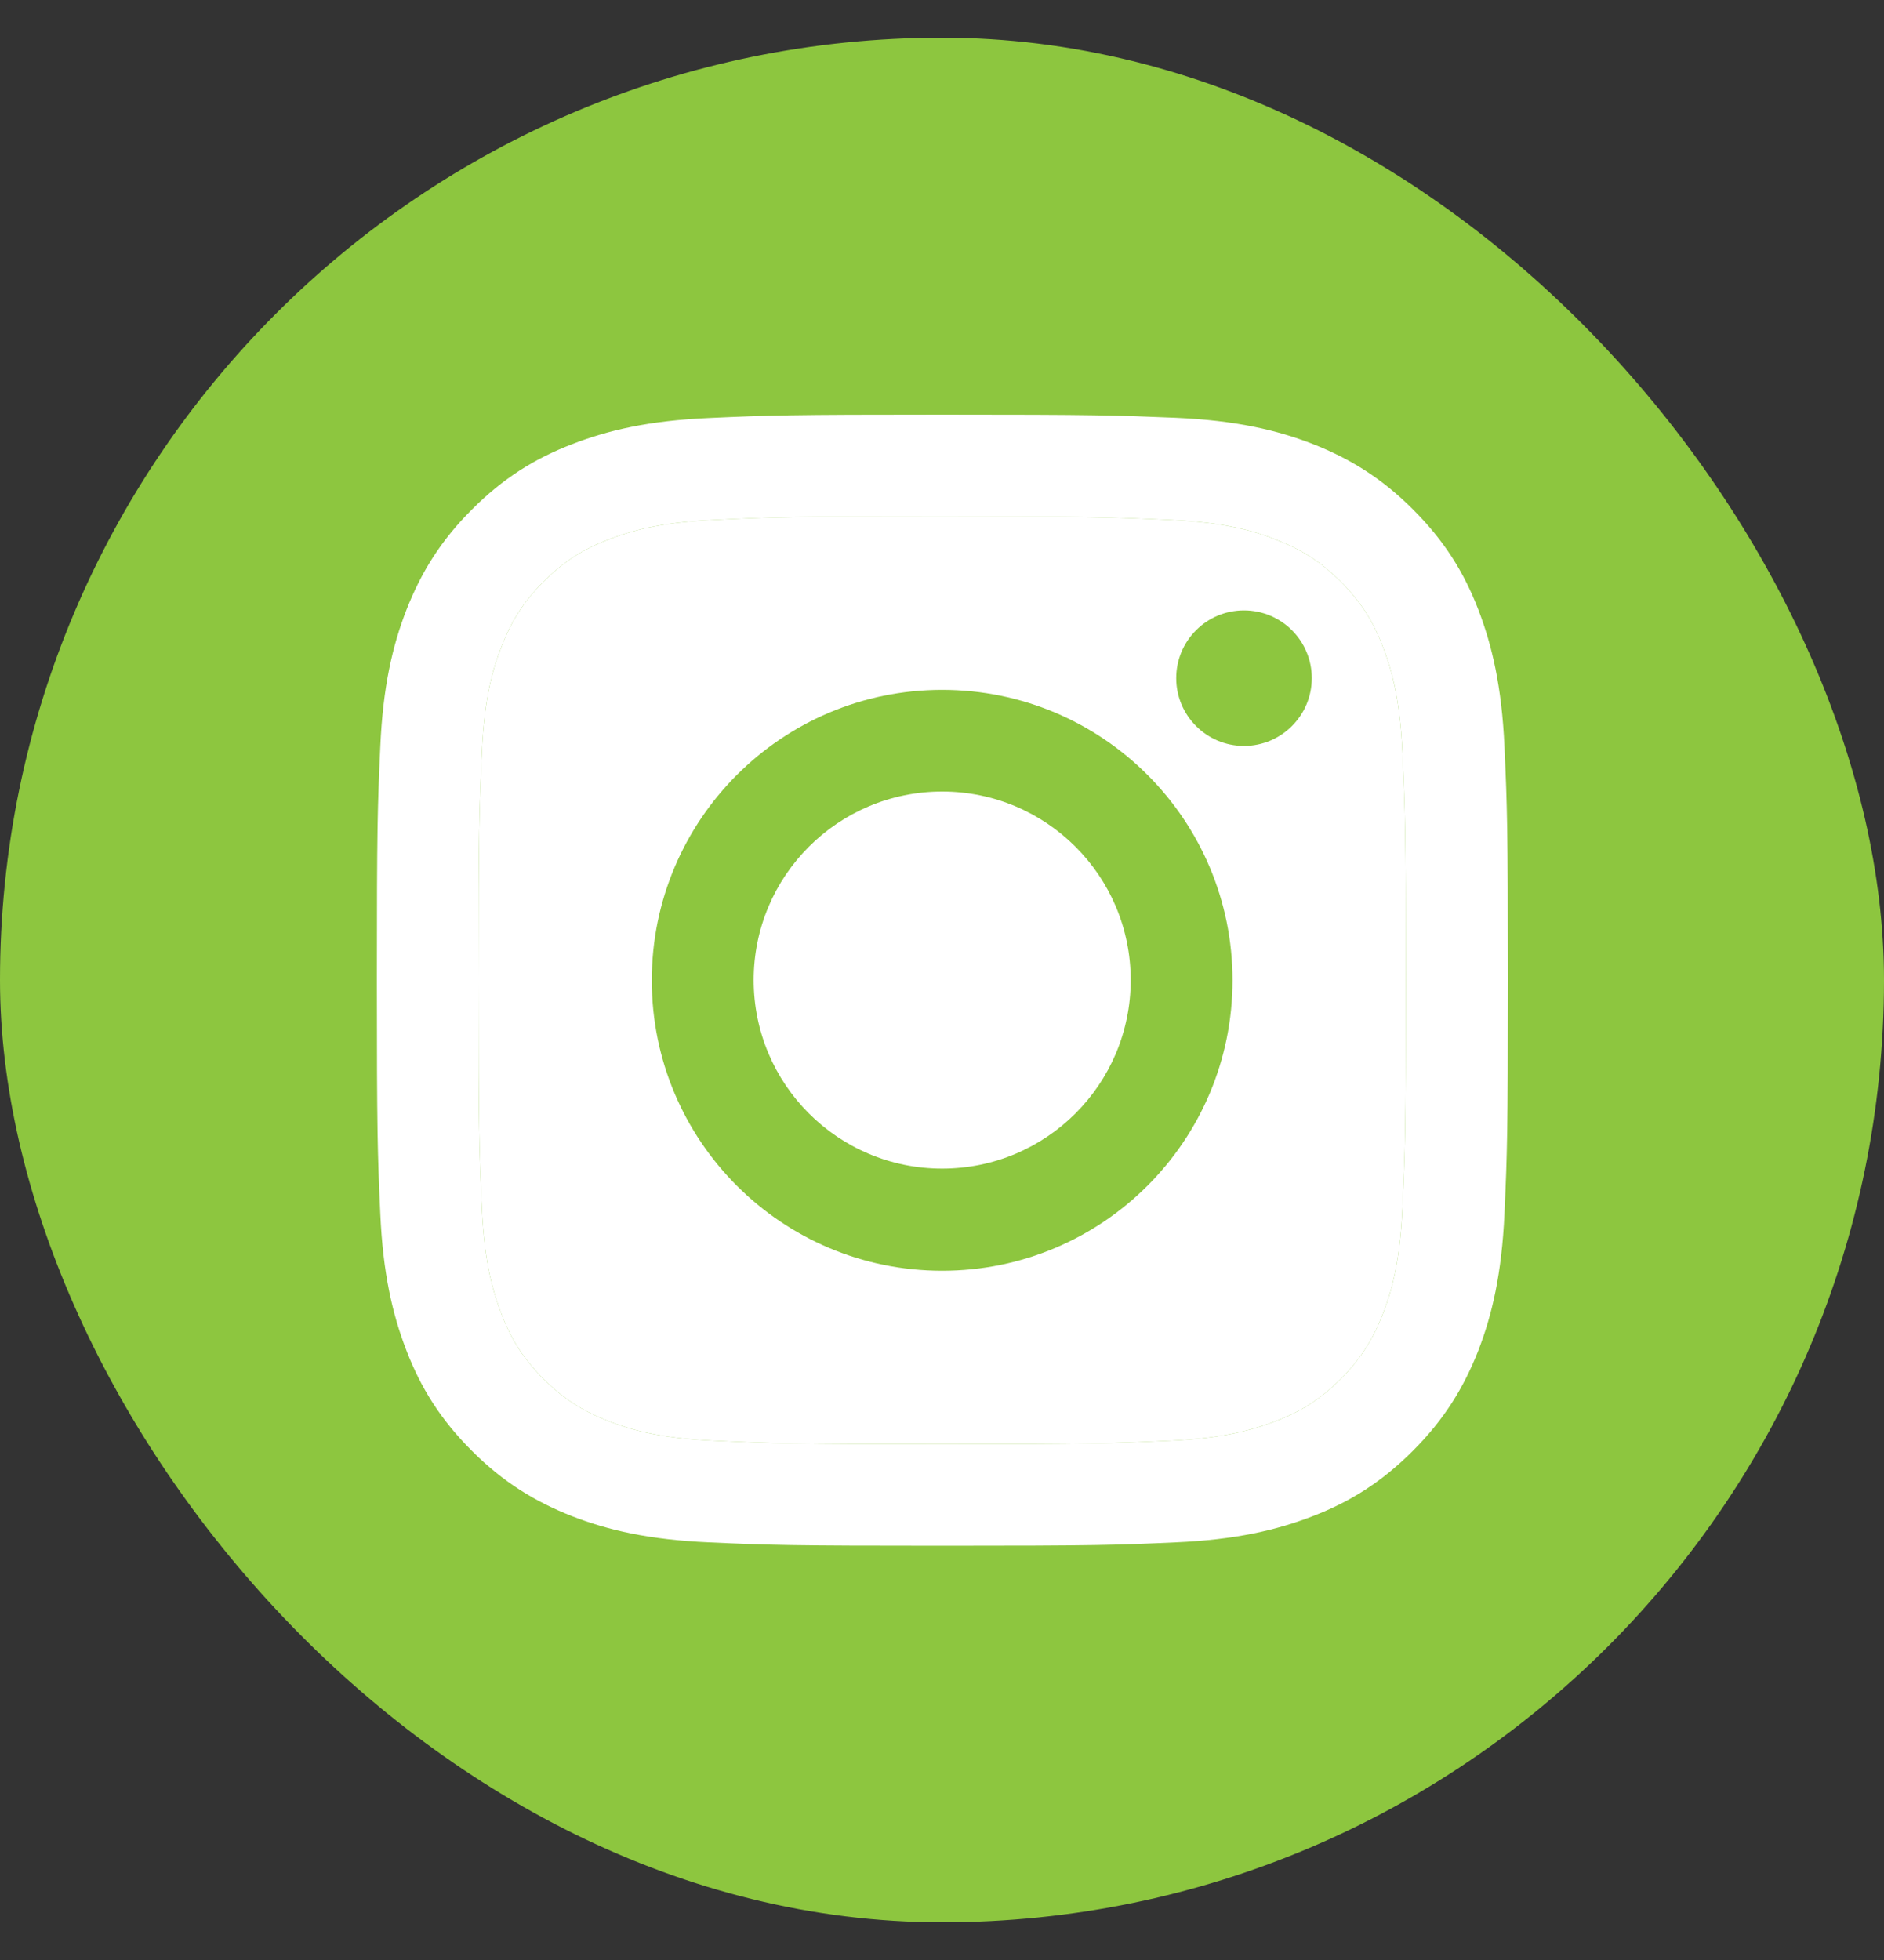
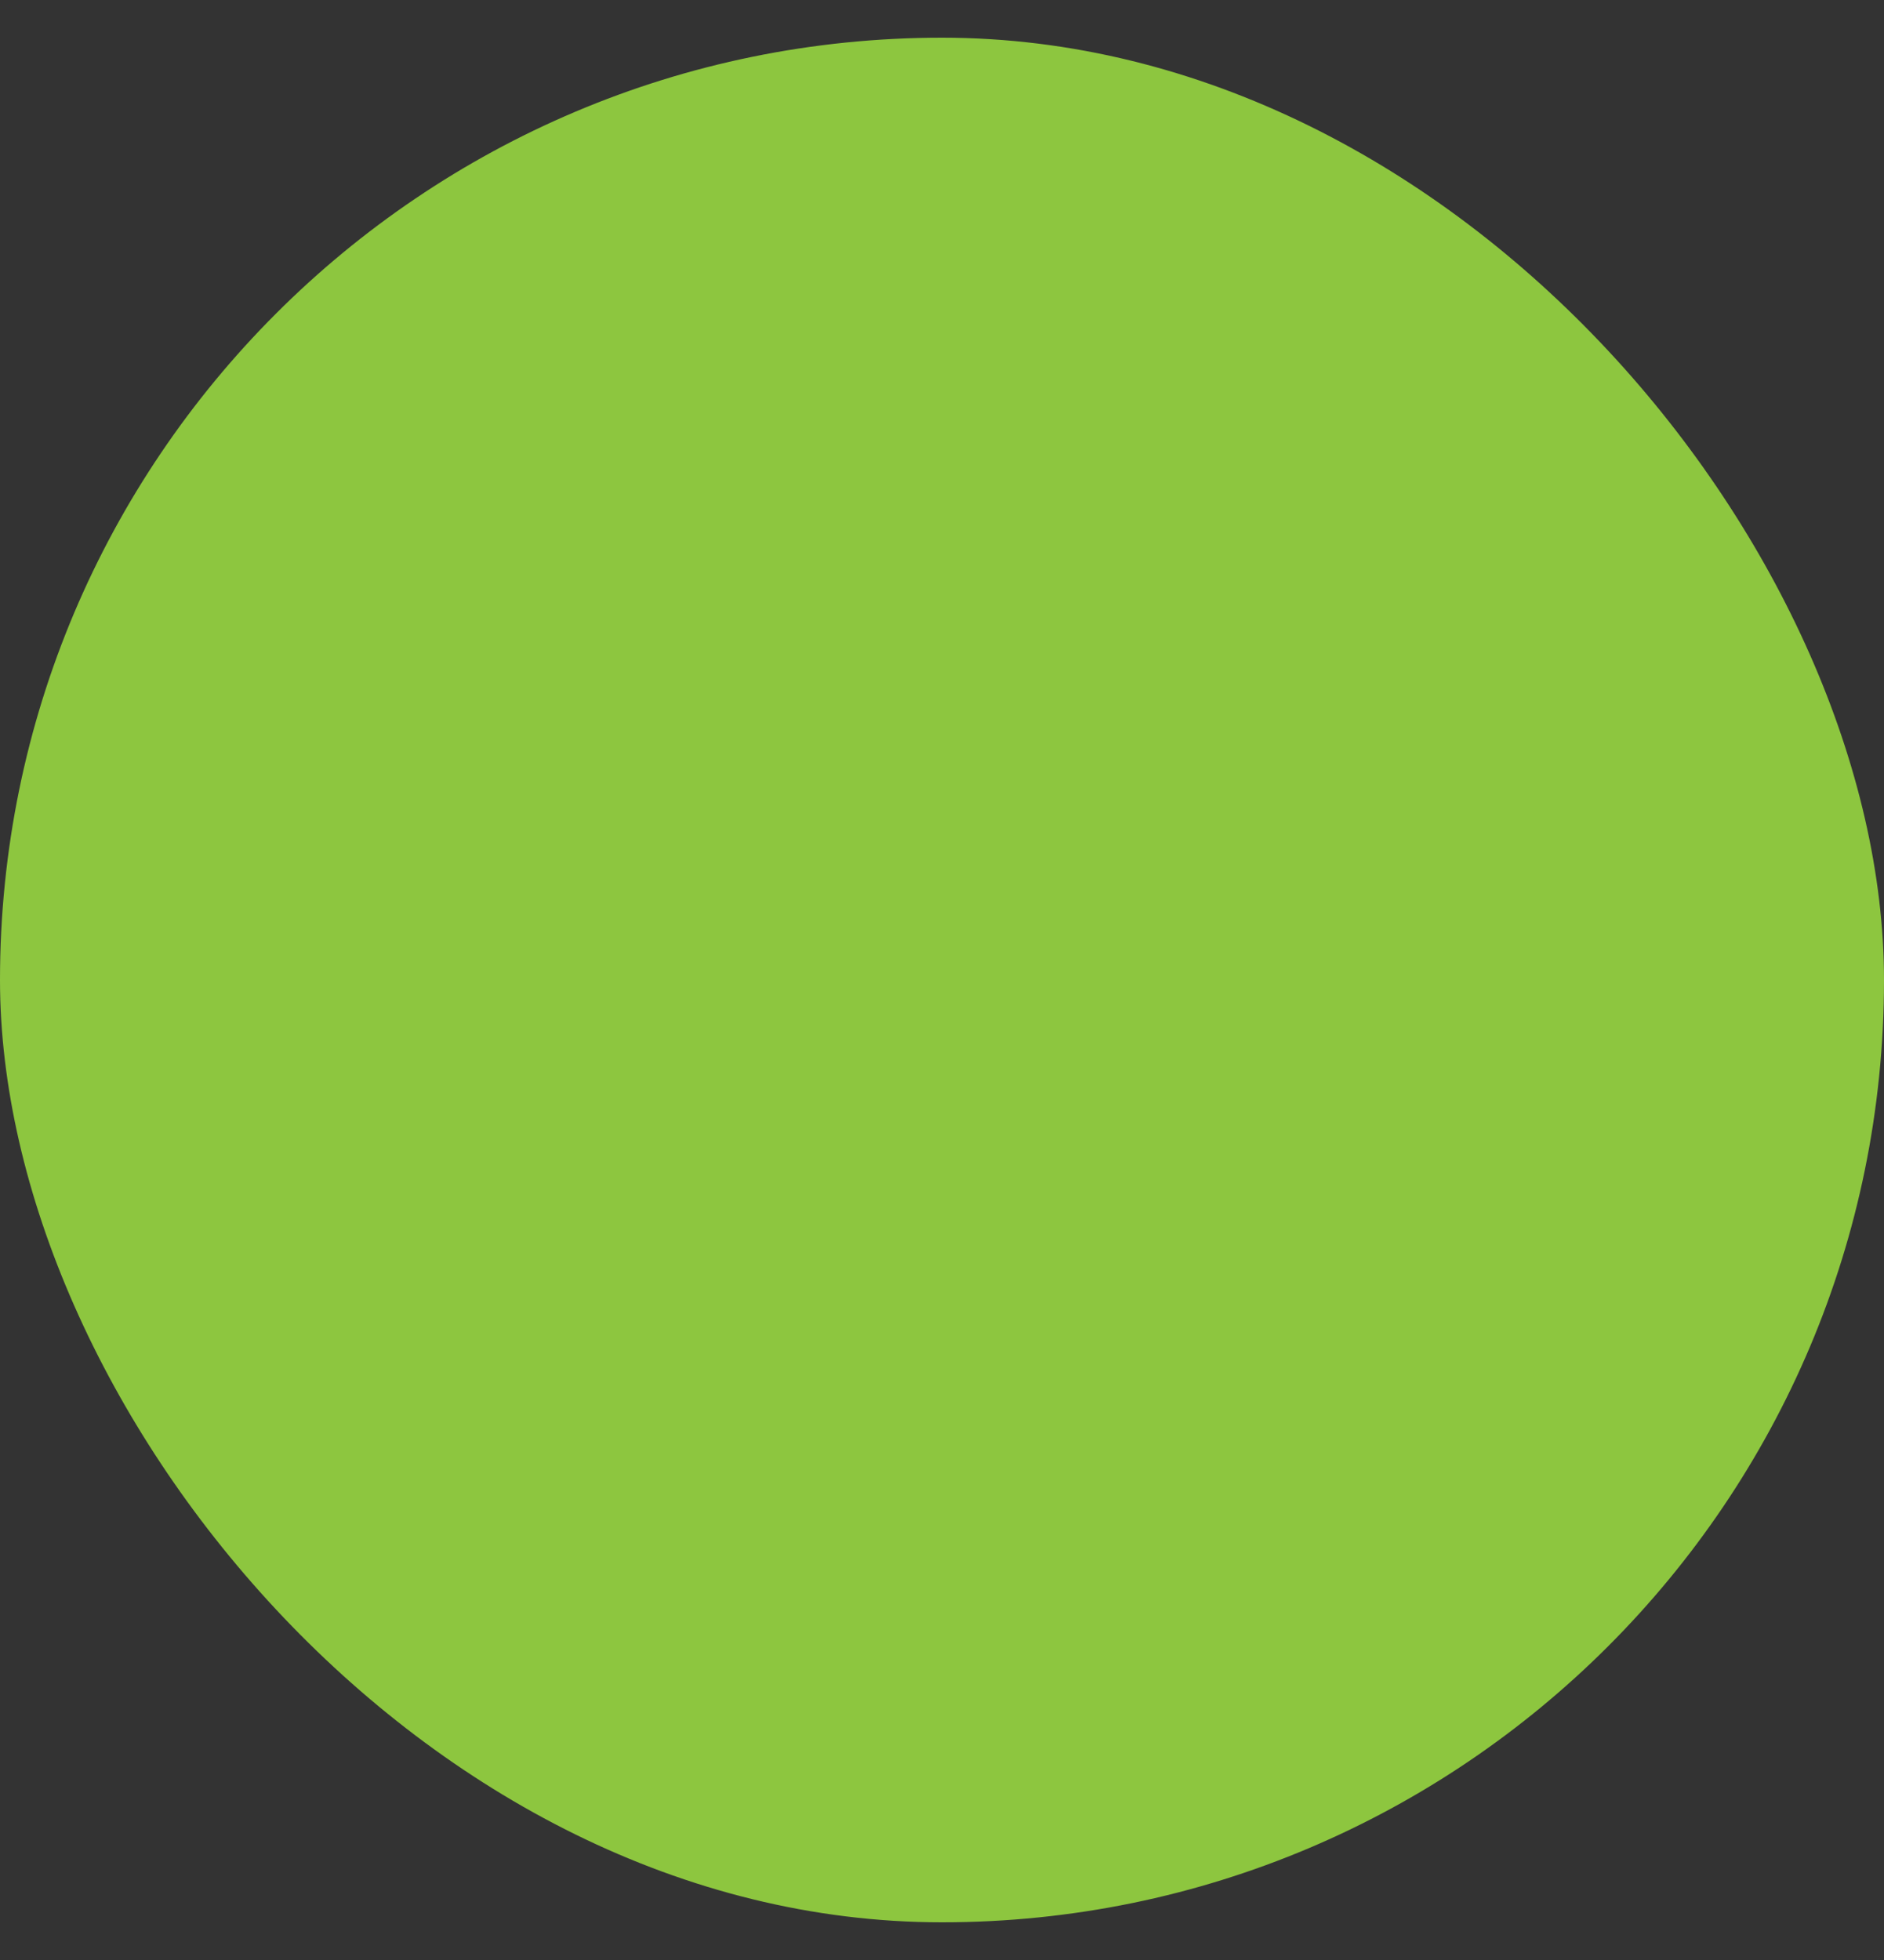
<svg xmlns="http://www.w3.org/2000/svg" width="25" height="26" viewBox="0 0 25 26" fill="none">
  <rect x="0" y="0" width="25" height="26" fill="#333333" stroke="none" />
  <rect y="0.5" width="25" height="25" rx="12.5" fill="#8DC63F" />
-   <path d="M12.502 6.852C14.506 6.852 14.741 6.861 15.533 6.897C16.266 6.929 16.662 7.051 16.927 7.156C17.278 7.293 17.528 7.453 17.791 7.715C18.052 7.978 18.216 8.228 18.35 8.579C18.452 8.844 18.577 9.24 18.609 9.973C18.645 10.765 18.654 11 18.654 13.004C18.654 15.008 18.645 15.243 18.609 16.035C18.577 16.768 18.454 17.164 18.35 17.429C18.213 17.78 18.052 18.03 17.791 18.293C17.528 18.555 17.278 18.718 16.927 18.852C16.662 18.953 16.266 19.079 15.533 19.111C14.741 19.147 14.506 19.156 12.502 19.156C10.498 19.156 10.263 19.147 9.471 19.111C8.738 19.079 8.342 18.956 8.077 18.852C7.726 18.715 7.476 18.555 7.213 18.293C6.951 18.03 6.788 17.78 6.654 17.429C6.552 17.164 6.427 16.768 6.395 16.035C6.359 15.243 6.35 15.008 6.35 13.004C6.35 11 6.359 10.765 6.395 9.973C6.427 9.24 6.549 8.844 6.654 8.579C6.791 8.228 6.951 7.978 7.213 7.715C7.476 7.453 7.726 7.29 8.077 7.156C8.342 7.054 8.738 6.929 9.471 6.897C10.263 6.858 10.501 6.852 12.502 6.852ZM12.502 5.5C10.465 5.5 10.209 5.509 9.408 5.545C8.61 5.58 8.065 5.708 7.589 5.893C7.094 6.084 6.677 6.343 6.261 6.76C5.844 7.176 5.588 7.596 5.394 8.088C5.209 8.564 5.081 9.109 5.046 9.91C5.01 10.708 5.001 10.964 5.001 13.001C5.001 15.038 5.01 15.294 5.046 16.095C5.081 16.893 5.209 17.438 5.394 17.917C5.585 18.412 5.844 18.828 6.261 19.245C6.677 19.662 7.097 19.918 7.589 20.112C8.065 20.297 8.61 20.425 9.411 20.46C10.212 20.496 10.465 20.505 12.505 20.505C14.545 20.505 14.798 20.496 15.599 20.46C16.397 20.425 16.942 20.297 17.421 20.112C17.916 19.921 18.332 19.662 18.749 19.245C19.166 18.828 19.422 18.409 19.616 17.917C19.8 17.441 19.928 16.896 19.964 16.095C20 15.294 20.009 15.041 20.009 13.001C20.009 10.961 20 10.708 19.964 9.907C19.928 9.109 19.8 8.564 19.616 8.085C19.425 7.59 19.166 7.173 18.749 6.757C18.332 6.34 17.913 6.084 17.421 5.89C16.945 5.705 16.4 5.577 15.599 5.542C14.795 5.509 14.539 5.5 12.502 5.5Z" fill="white" />
-   <path d="M12.502 6.852C14.506 6.852 14.741 6.861 15.533 6.897C16.266 6.929 16.662 7.051 16.927 7.156C17.278 7.293 17.528 7.453 17.791 7.715C18.052 7.978 18.216 8.228 18.35 8.579C18.452 8.844 18.577 9.24 18.609 9.973C18.645 10.765 18.654 11 18.654 13.004C18.654 15.008 18.645 15.243 18.609 16.035C18.577 16.768 18.454 17.164 18.35 17.429C18.213 17.78 18.052 18.03 17.791 18.293C17.528 18.555 17.278 18.718 16.927 18.852C16.662 18.953 16.266 19.079 15.533 19.111C14.741 19.147 14.506 19.156 12.502 19.156C10.498 19.156 10.263 19.147 9.471 19.111C8.738 19.079 8.342 18.956 8.077 18.852C7.726 18.715 7.476 18.555 7.213 18.293C6.951 18.03 6.788 17.78 6.654 17.429C6.552 17.164 6.427 16.768 6.395 16.035C6.359 15.243 6.35 15.008 6.35 13.004C6.35 11 6.359 10.765 6.395 9.973C6.427 9.24 6.549 8.844 6.654 8.579C6.791 8.228 6.951 7.978 7.213 7.715C7.476 7.453 7.726 7.29 8.077 7.156C8.342 7.054 8.738 6.929 9.471 6.897C10.263 6.858 10.501 6.852 12.502 6.852Z" fill="white" />
-   <path d="M12.502 9.151C10.376 9.151 8.649 10.875 8.649 13.004C8.649 15.133 10.373 16.857 12.502 16.857C14.631 16.857 16.355 15.133 16.355 13.004C16.355 10.875 14.631 9.151 12.502 9.151ZM12.502 15.502C11.12 15.502 10.001 14.383 10.001 13.001C10.001 11.619 11.12 10.5 12.502 10.5C13.884 10.5 15.004 11.619 15.004 13.001C15.004 14.383 13.884 15.502 12.502 15.502Z" fill="#8DC63F" />
-   <path d="M16.507 9.895C17.004 9.895 17.407 9.492 17.407 8.996C17.407 8.499 17.004 8.097 16.507 8.097C16.011 8.097 15.608 8.499 15.608 8.996C15.608 9.492 16.011 9.895 16.507 9.895Z" fill="#8DC63F" />
</svg>